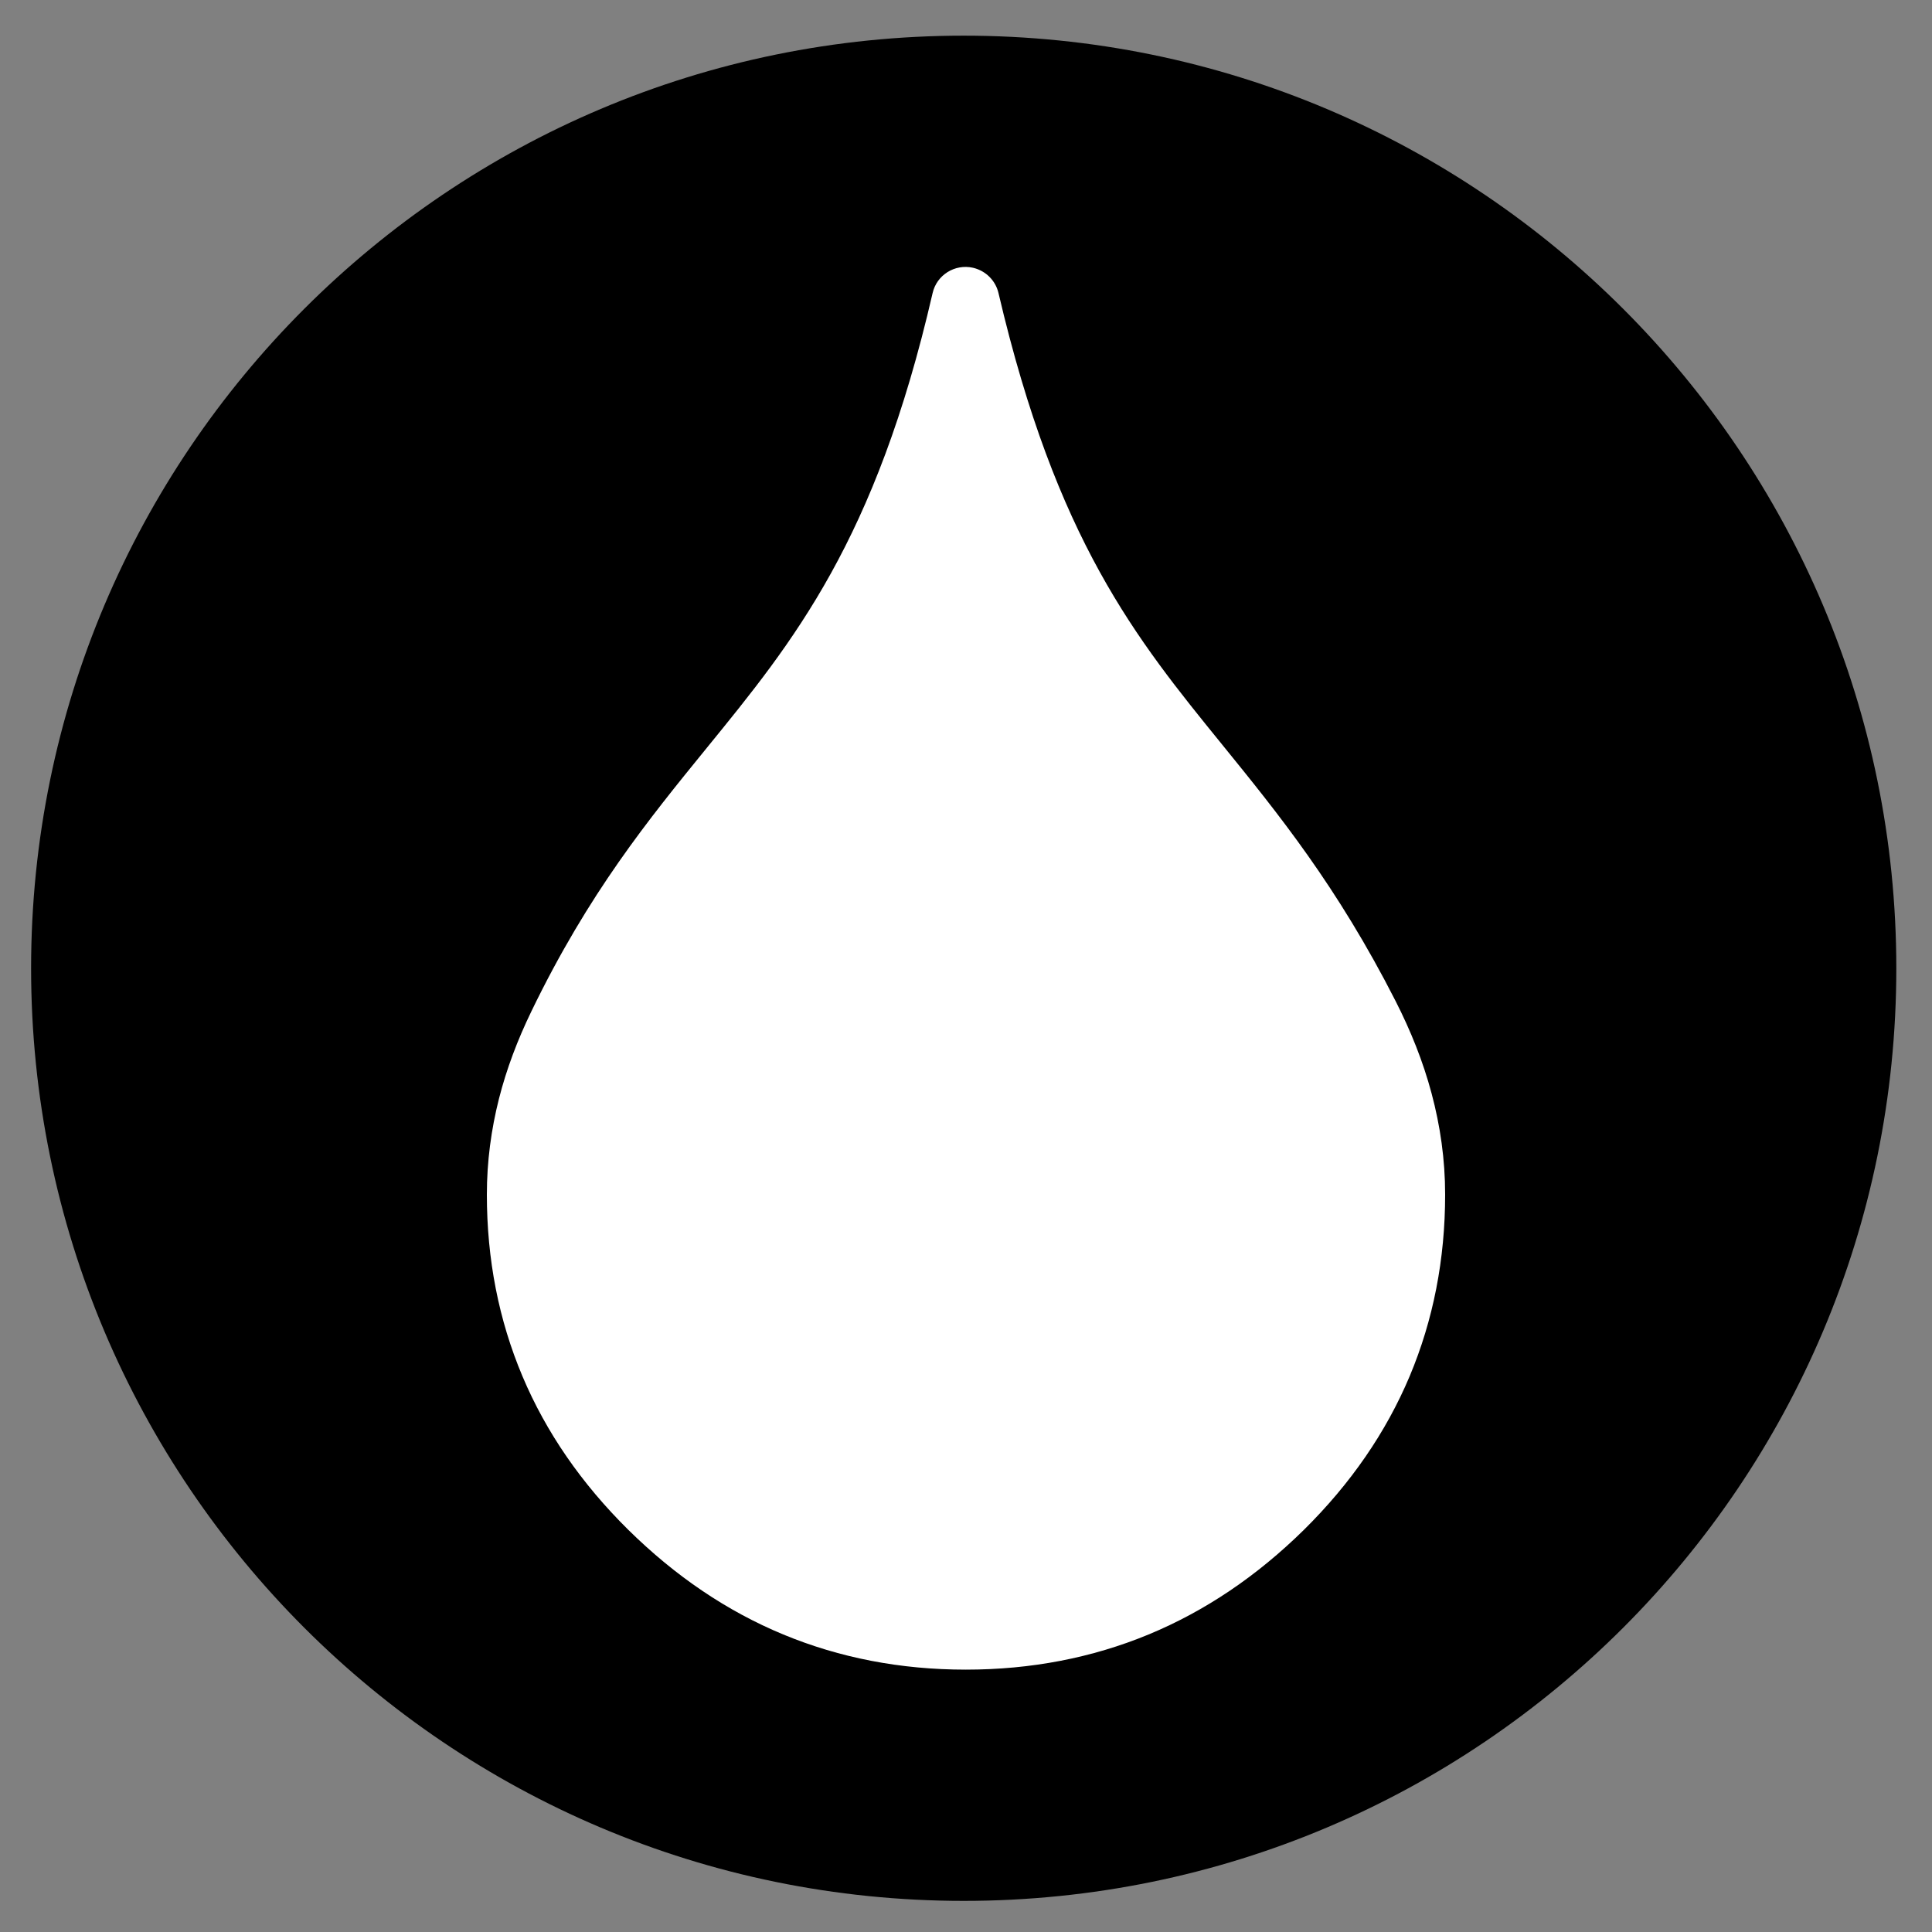
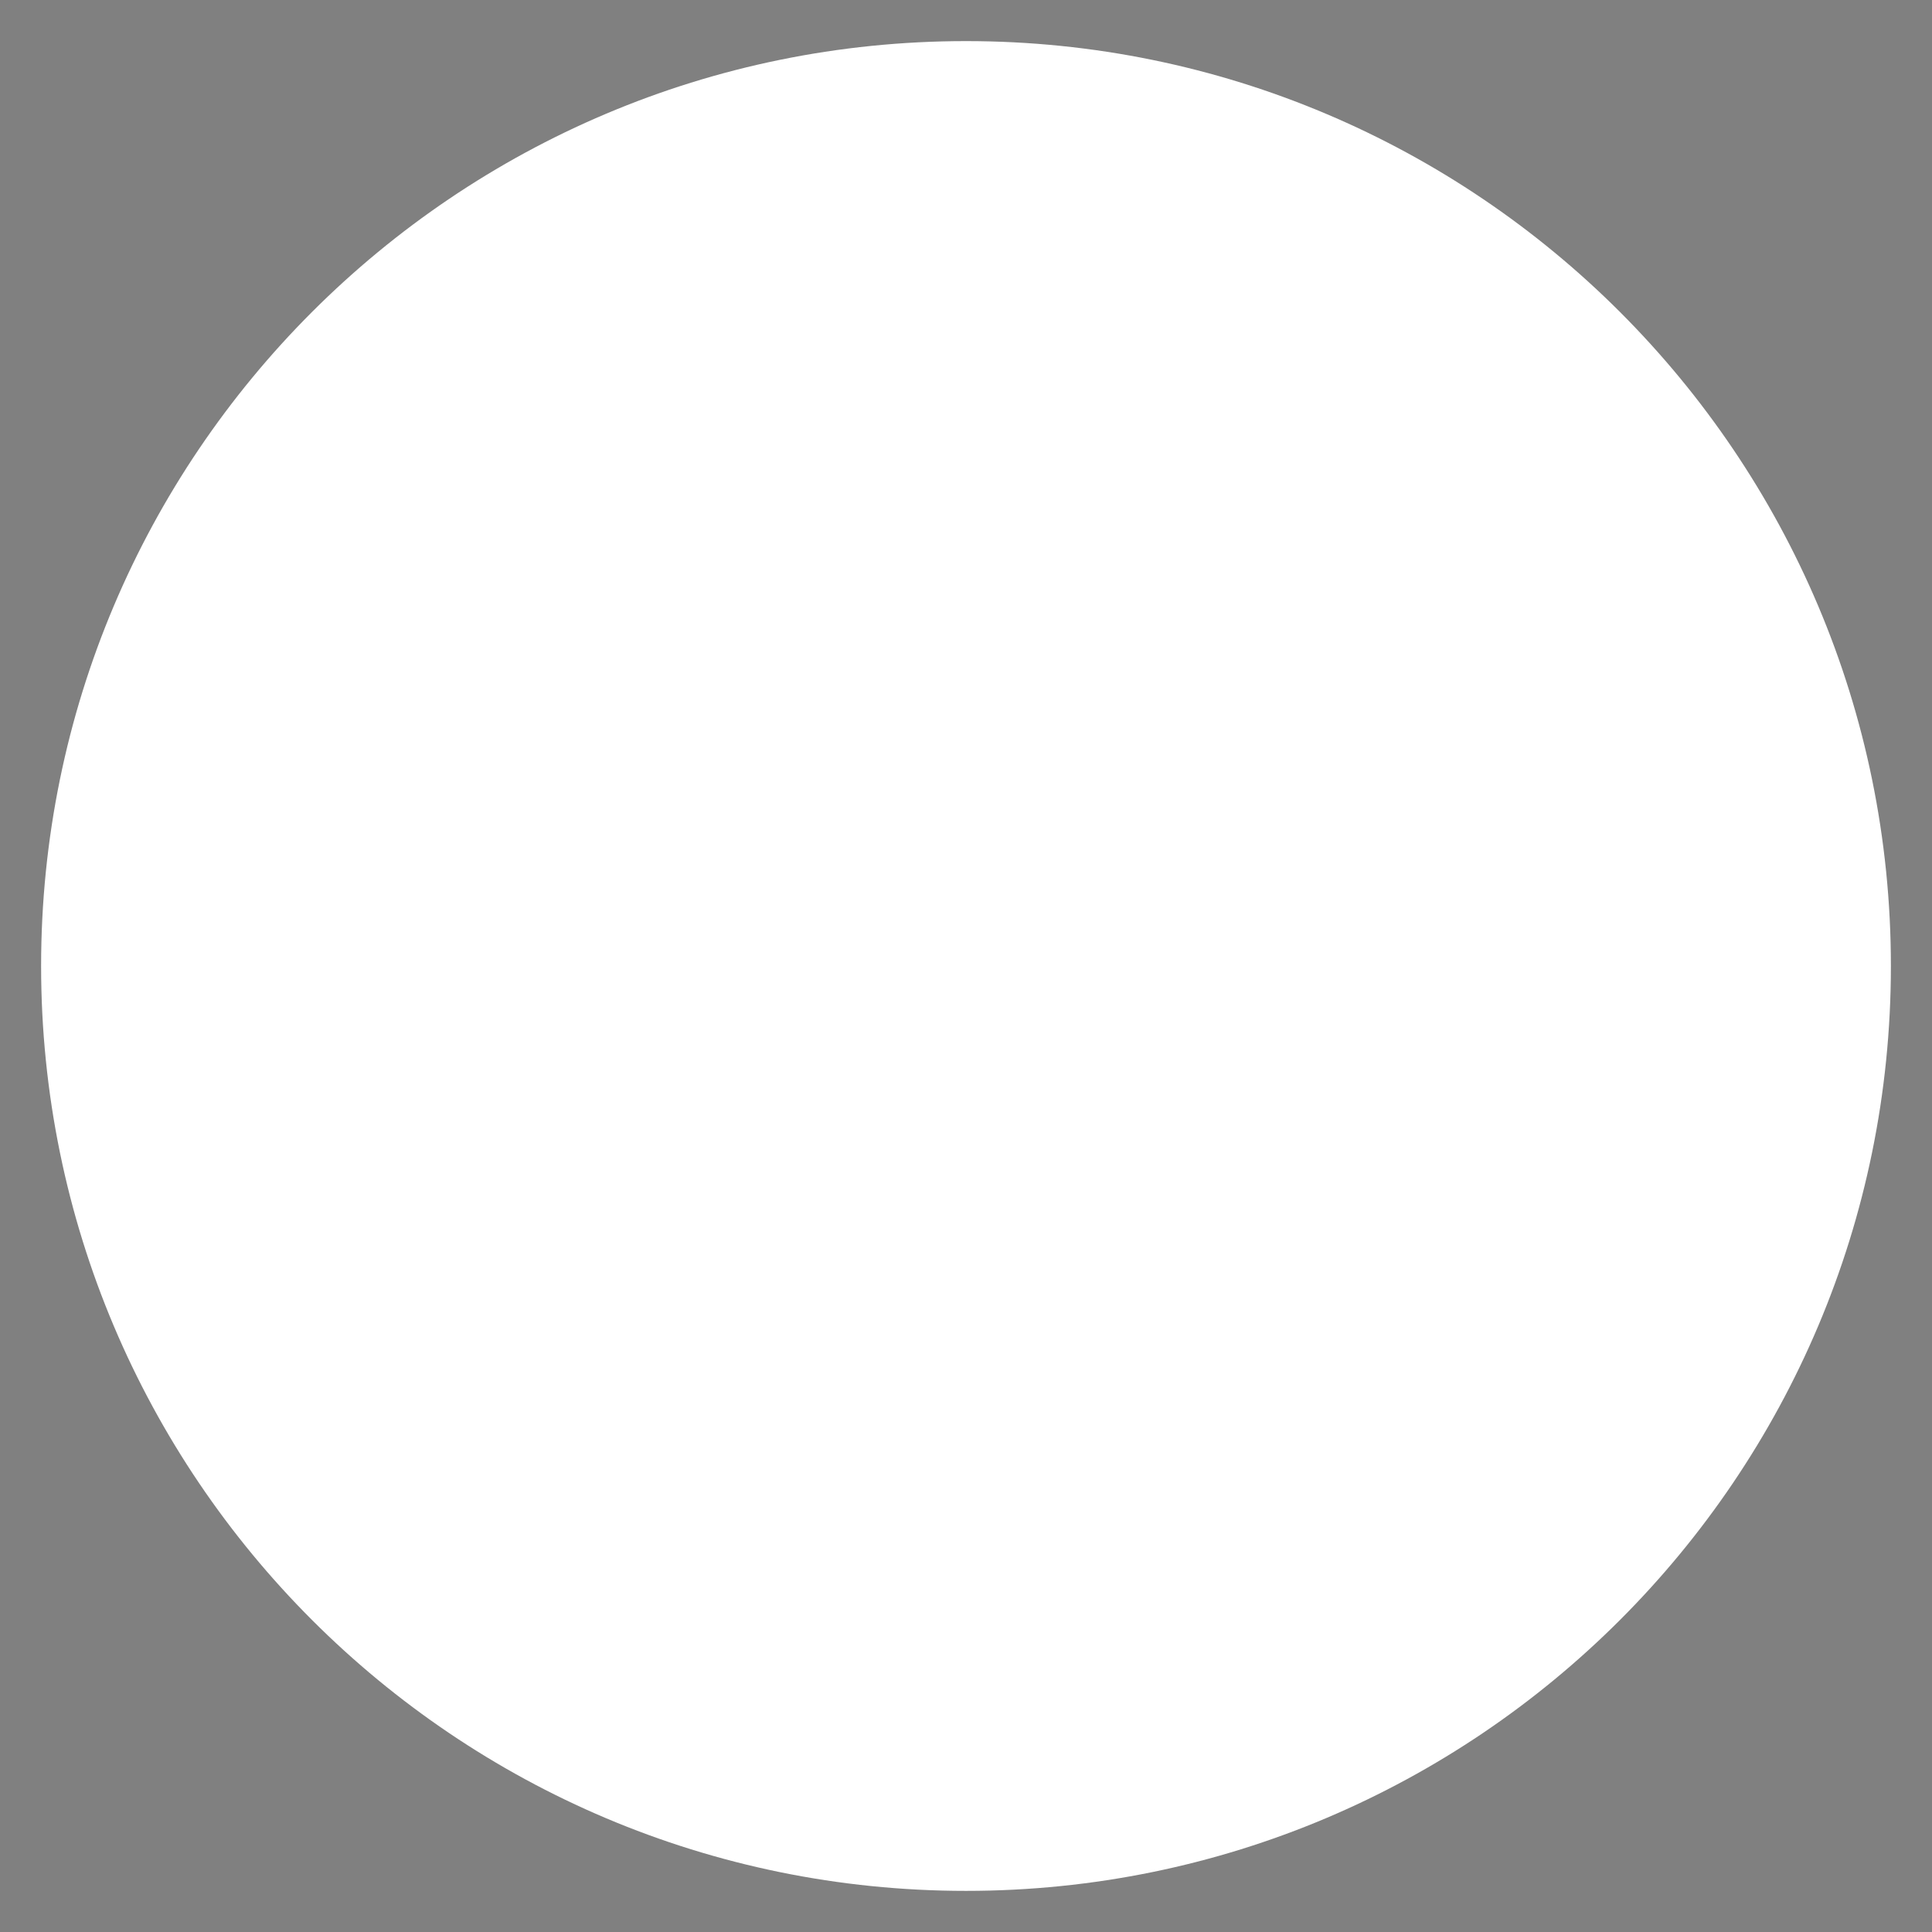
<svg xmlns="http://www.w3.org/2000/svg" width="94" height="94" viewBox="0 0 94 94" fill="none">
  <rect x="0" y="0" width="94" height="94" fill="#808080" stroke="none" />
  <path d="M47 91.999C71.853 91.999 92 71.852 92 46.999C92 22.147 71.853 2 47 2C22.147 2 2 22.147 2 46.999C2 71.852 22.147 91.999 47 91.999Z" fill="white" />
-   <path d="M46.889 1.735C21.829 1.735 1.513 22.051 1.513 47.111C1.513 72.171 21.829 92.486 46.889 92.486C71.949 92.486 92.264 72.171 92.264 47.111C92.264 22.051 71.949 1.735 46.889 1.735ZM68.585 66.962C67.436 69.689 65.72 72.182 63.437 74.437C61.149 76.687 58.633 78.386 55.883 79.525C53.129 80.663 50.163 81.235 46.992 81.235C43.82 81.235 40.86 80.663 38.111 79.525C35.373 78.391 32.863 76.692 30.574 74.437C28.292 72.182 26.57 69.689 25.42 66.962C24.265 64.224 23.688 61.275 23.688 58.12C23.688 56.504 23.899 54.954 24.276 53.46C24.648 51.994 25.187 50.583 25.854 49.206C28.642 43.441 31.568 39.853 34.384 36.393C38.611 31.206 42.599 26.318 45.375 14.261C45.575 13.378 46.458 12.828 47.341 13.028C47.98 13.178 48.441 13.666 48.58 14.255C51.401 26.302 55.261 31.056 59.471 36.237C62.193 39.592 65.058 43.119 67.907 48.717C68.635 50.15 69.235 51.633 69.651 53.193C70.073 54.771 70.312 56.409 70.312 58.12C70.312 61.275 69.735 64.224 68.585 66.962Z" fill="black" />
</svg>